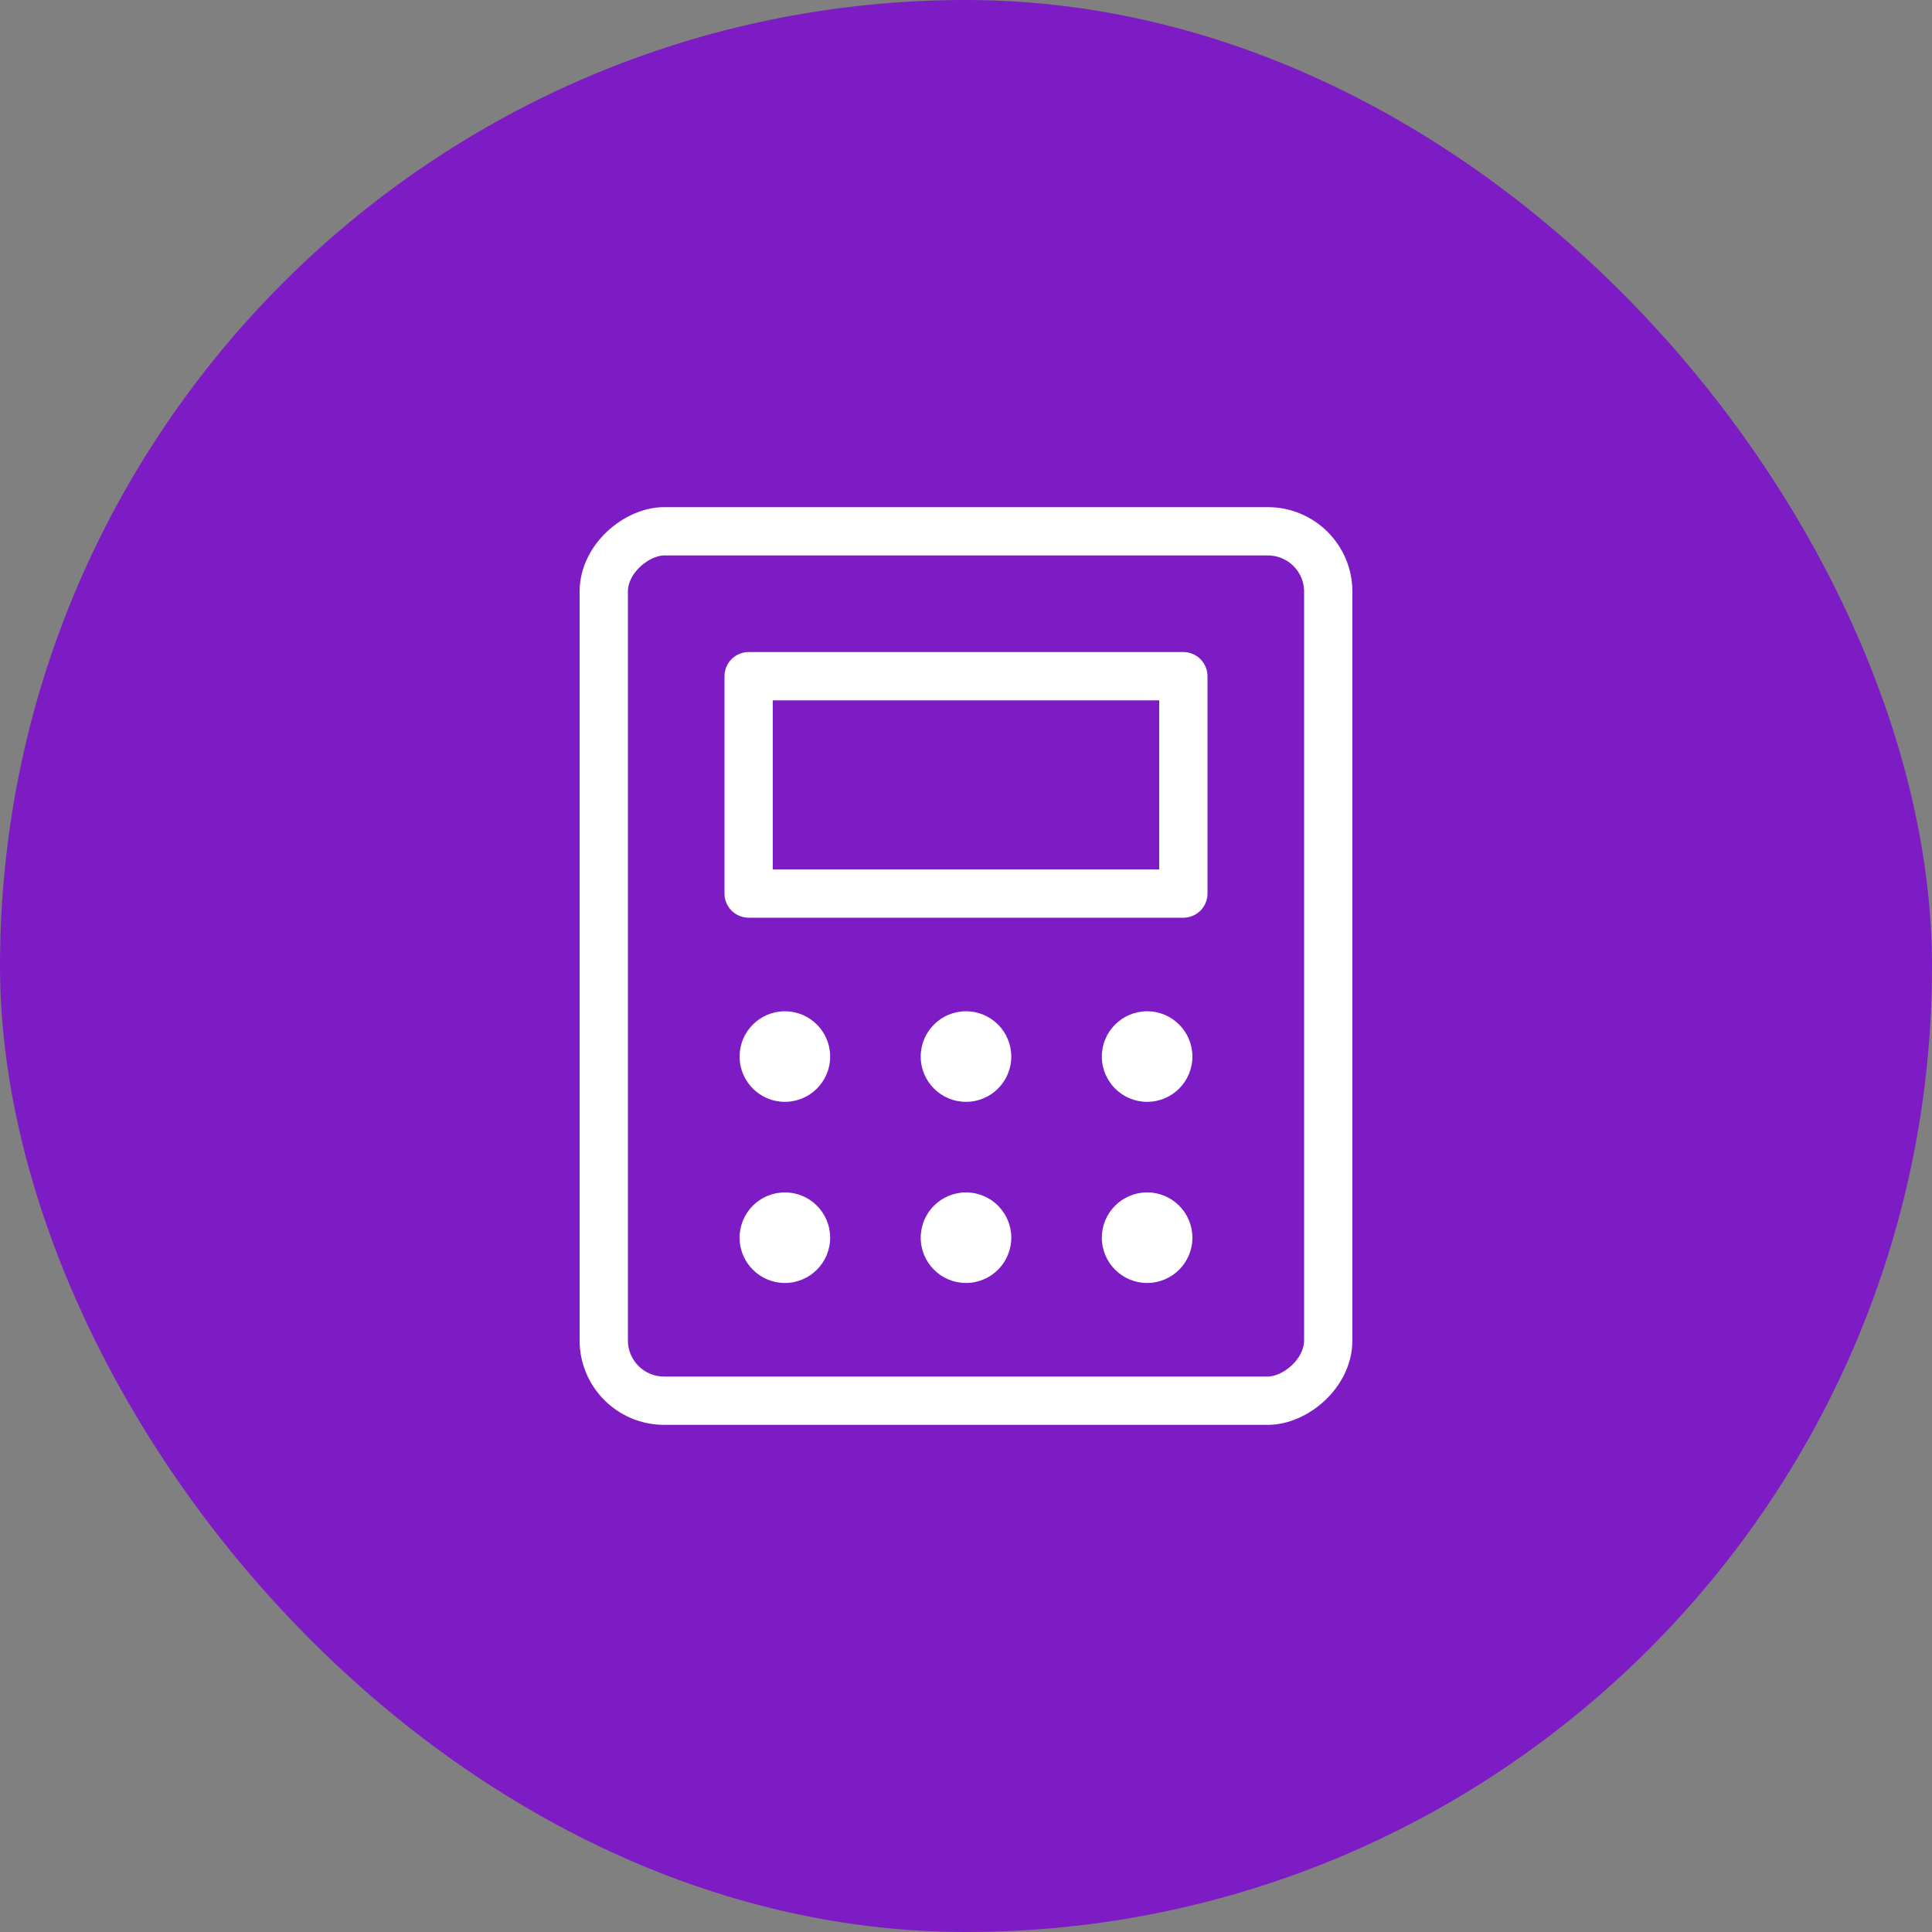
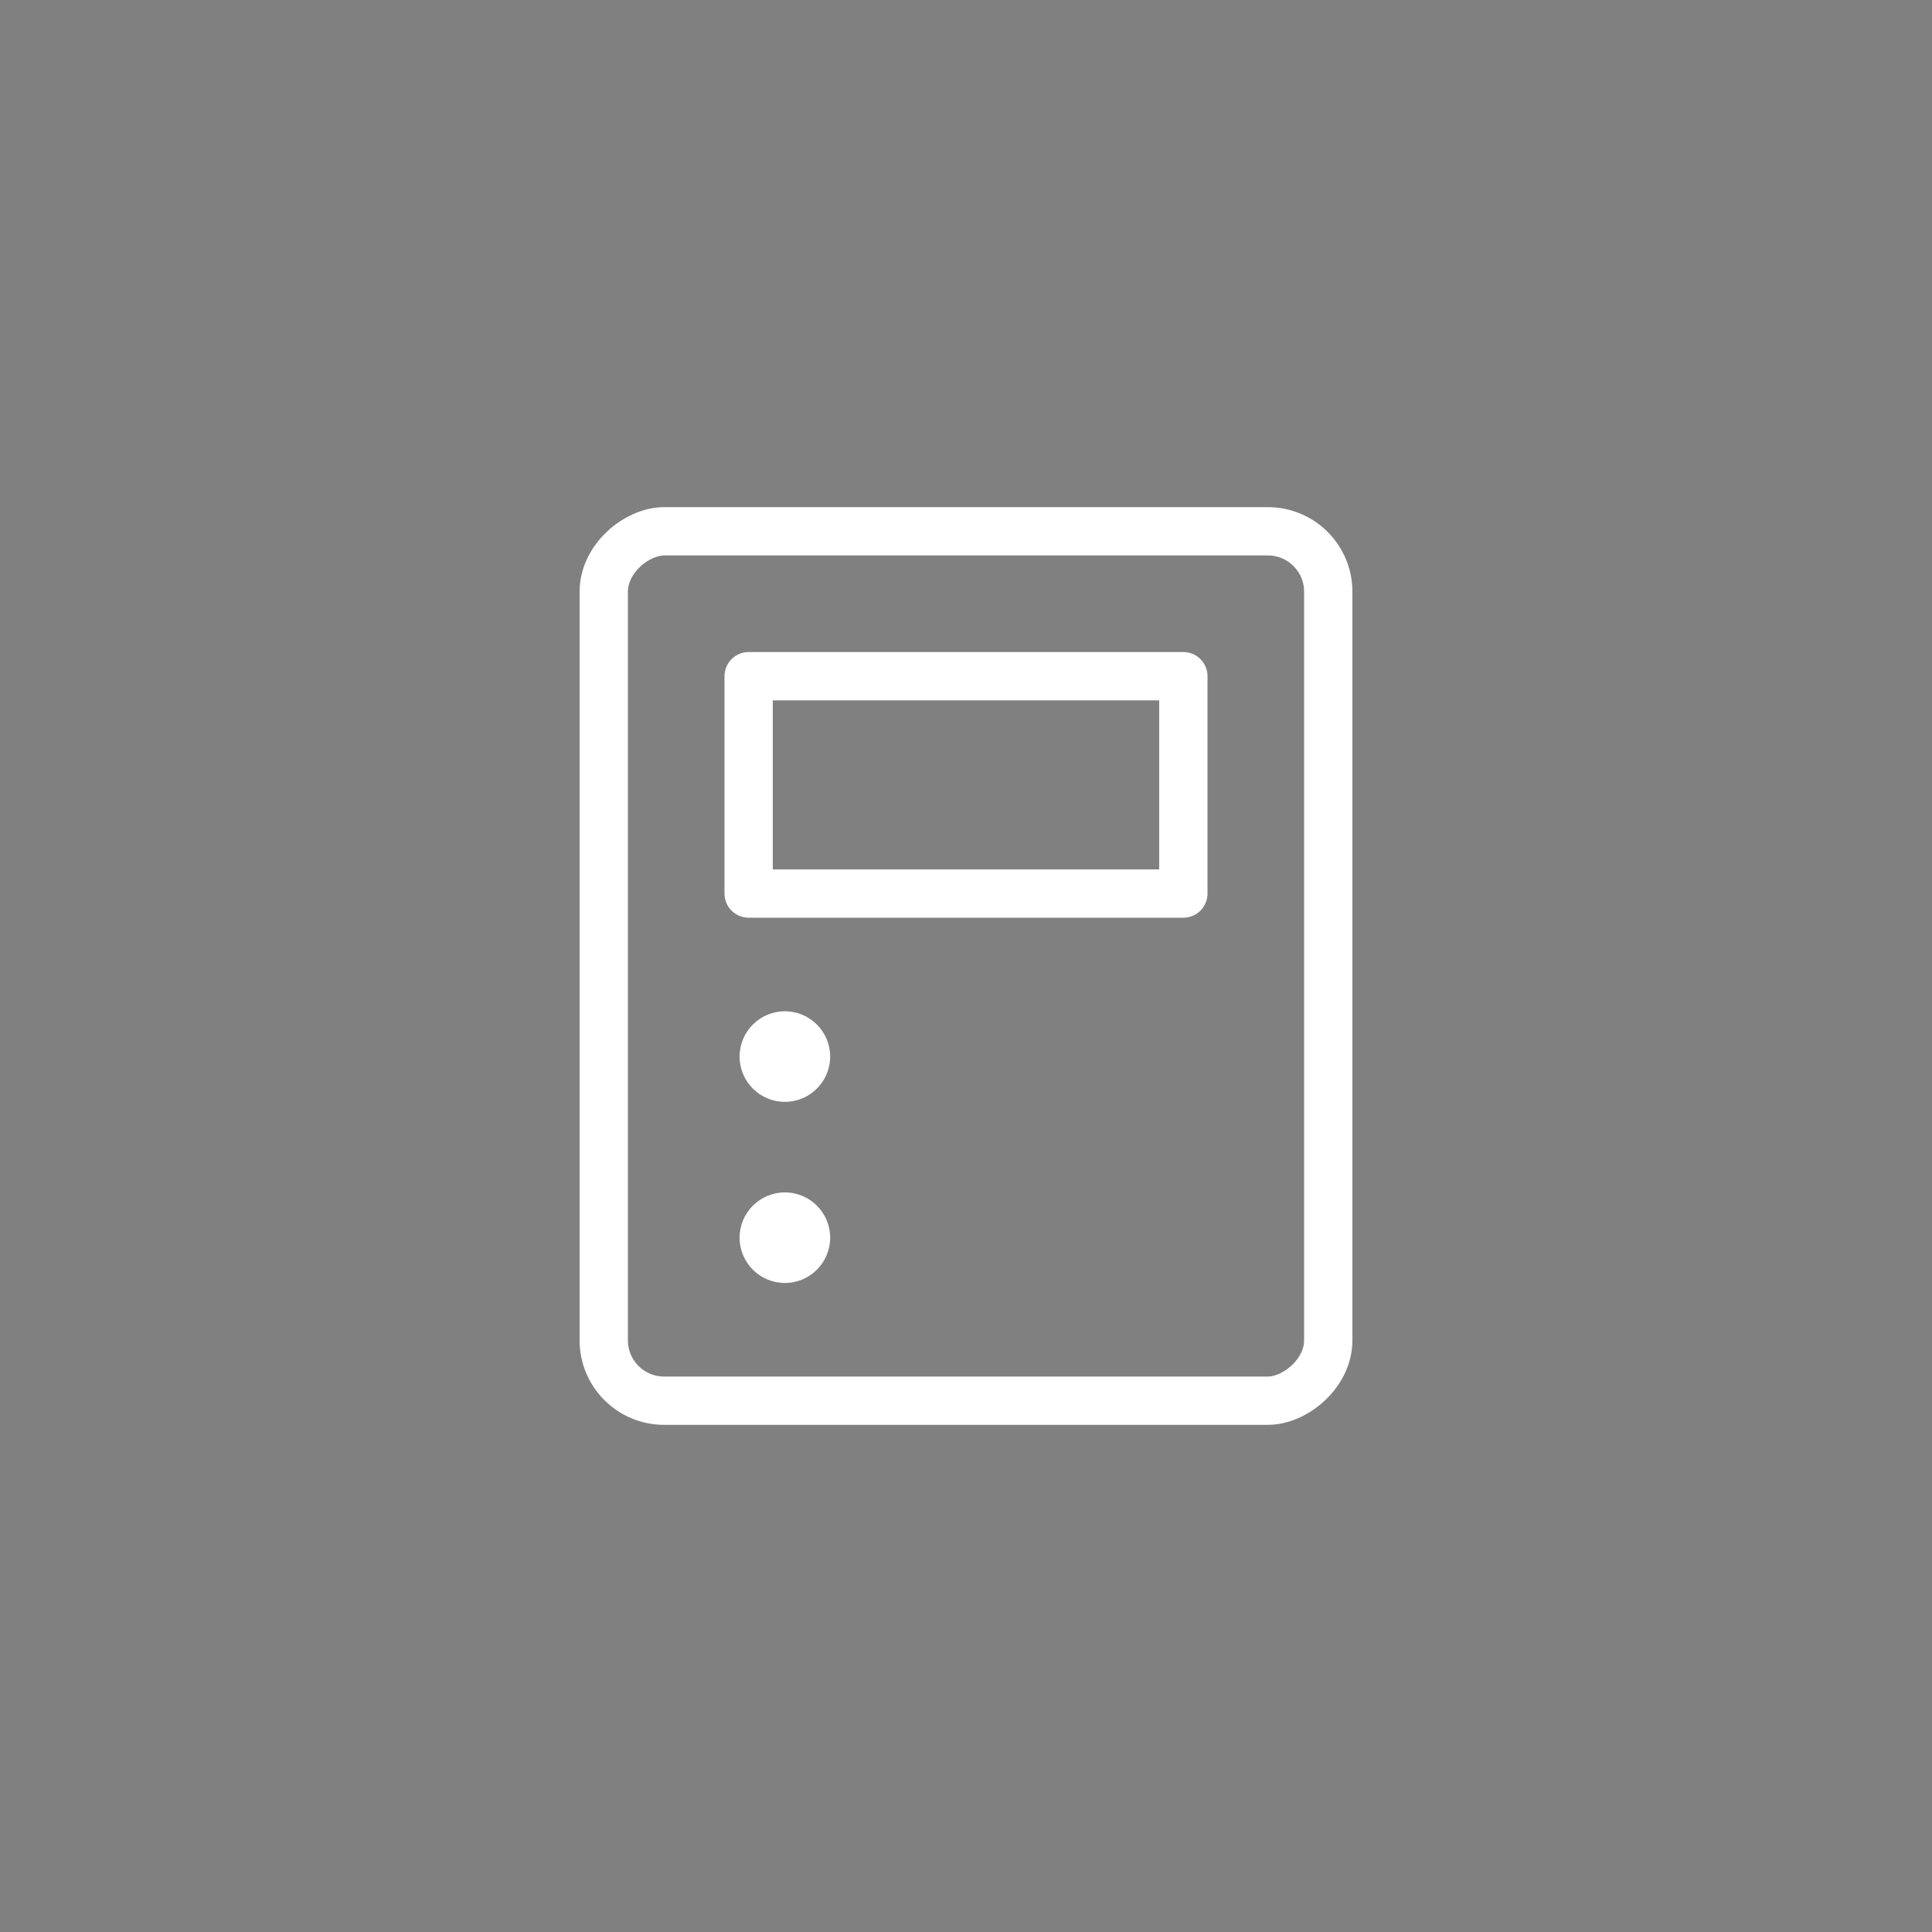
<svg xmlns="http://www.w3.org/2000/svg" width="80" height="80" viewBox="0 0 80 80">
  <rect x="0" y="0" width="80" height="80" fill="#808080" stroke="none" />
  <defs>
    <clipPath id="a">
      <rect width="48" height="48" transform="translate(256 1254)" fill="#fff" />
    </clipPath>
  </defs>
  <g transform="translate(6461 15193)">
-     <rect width="80" height="80" rx="40" transform="translate(-6461 -15193)" fill="#7d1cc4" />
    <g transform="translate(-6701 -16431)" clip-path="url(#a)">
      <g transform="translate(256 1254)">
        <rect width="48" height="48" fill="none" />
        <rect width="18" height="9" transform="translate(15 12)" fill="none" stroke="#fff" stroke-linecap="round" stroke-linejoin="round" stroke-width="2" />
        <rect width="36" height="30" rx="2.5" transform="translate(39 6) rotate(90)" fill="none" stroke="#fff" stroke-linecap="round" stroke-linejoin="round" stroke-width="2" />
        <circle cx="1.875" cy="1.875" r="1.875" transform="translate(14.625 25.875)" fill="#fff" />
-         <circle cx="1.875" cy="1.875" r="1.875" transform="translate(22.125 25.875)" fill="#fff" />
-         <circle cx="1.875" cy="1.875" r="1.875" transform="translate(29.625 25.875)" fill="#fff" />
        <circle cx="1.875" cy="1.875" r="1.875" transform="translate(14.625 33.375)" fill="#fff" />
-         <circle cx="1.875" cy="1.875" r="1.875" transform="translate(22.125 33.375)" fill="#fff" />
-         <circle cx="1.875" cy="1.875" r="1.875" transform="translate(29.625 33.375)" fill="#fff" />
      </g>
    </g>
  </g>
</svg>